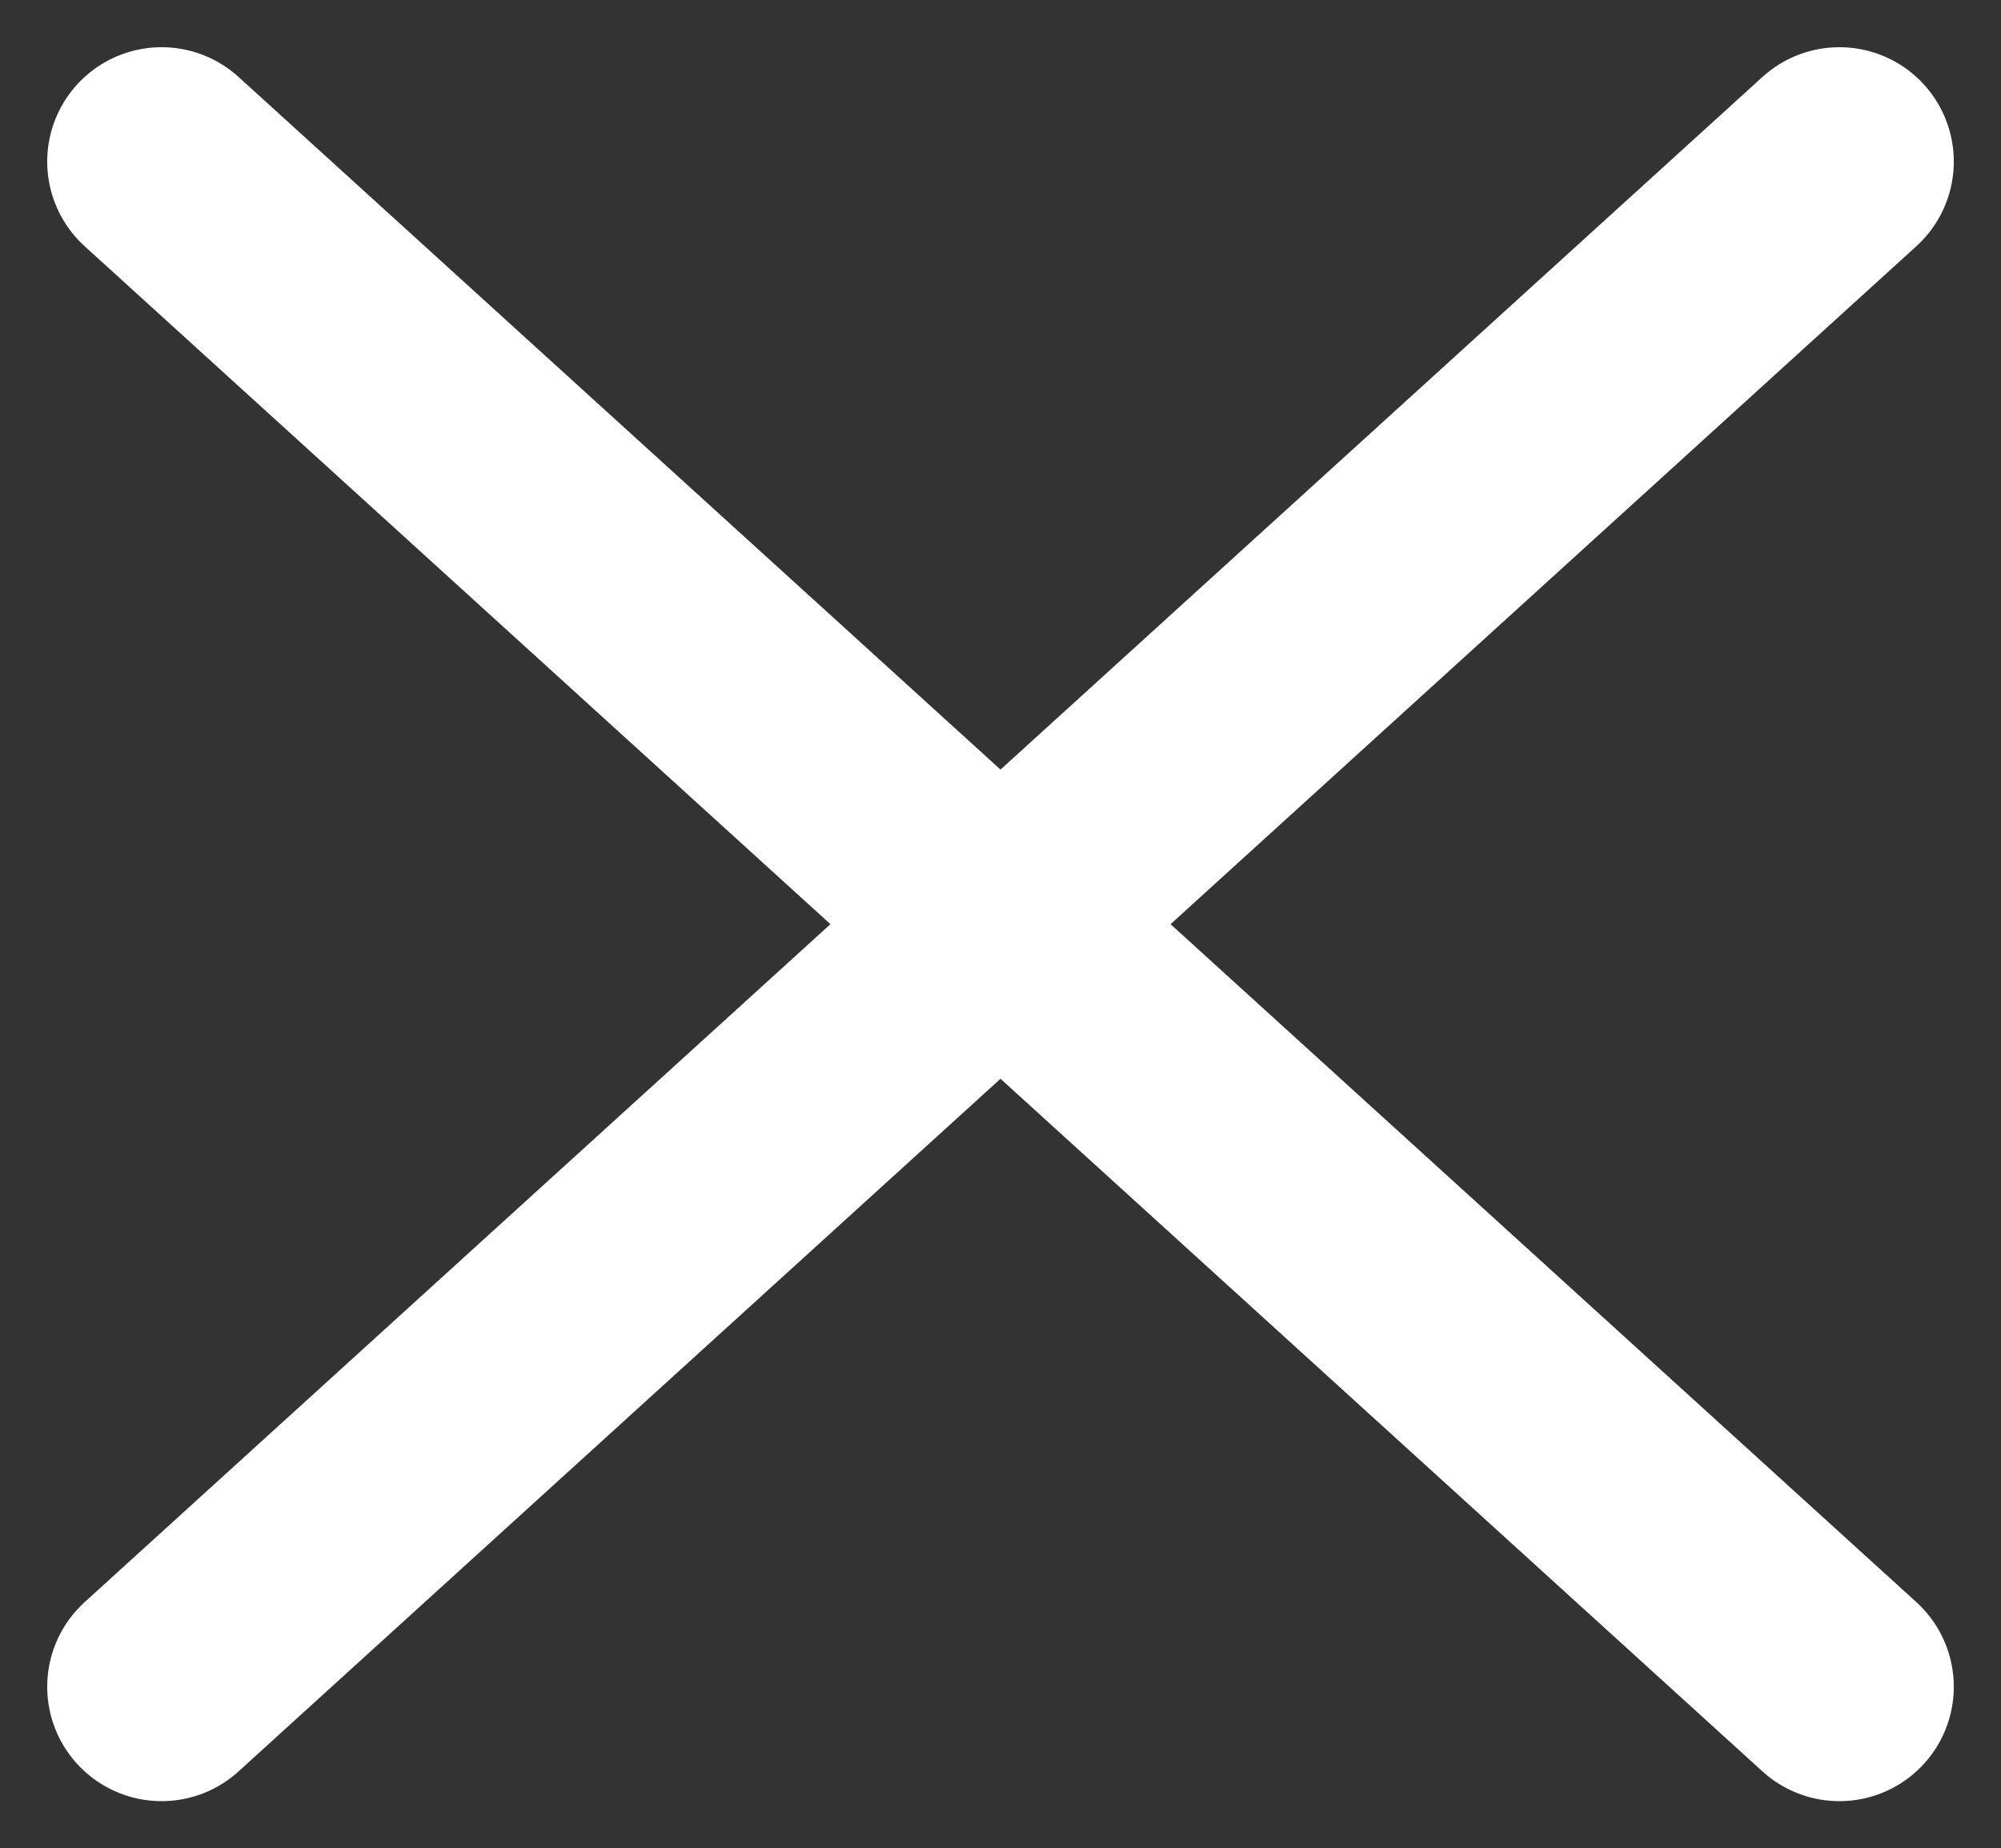
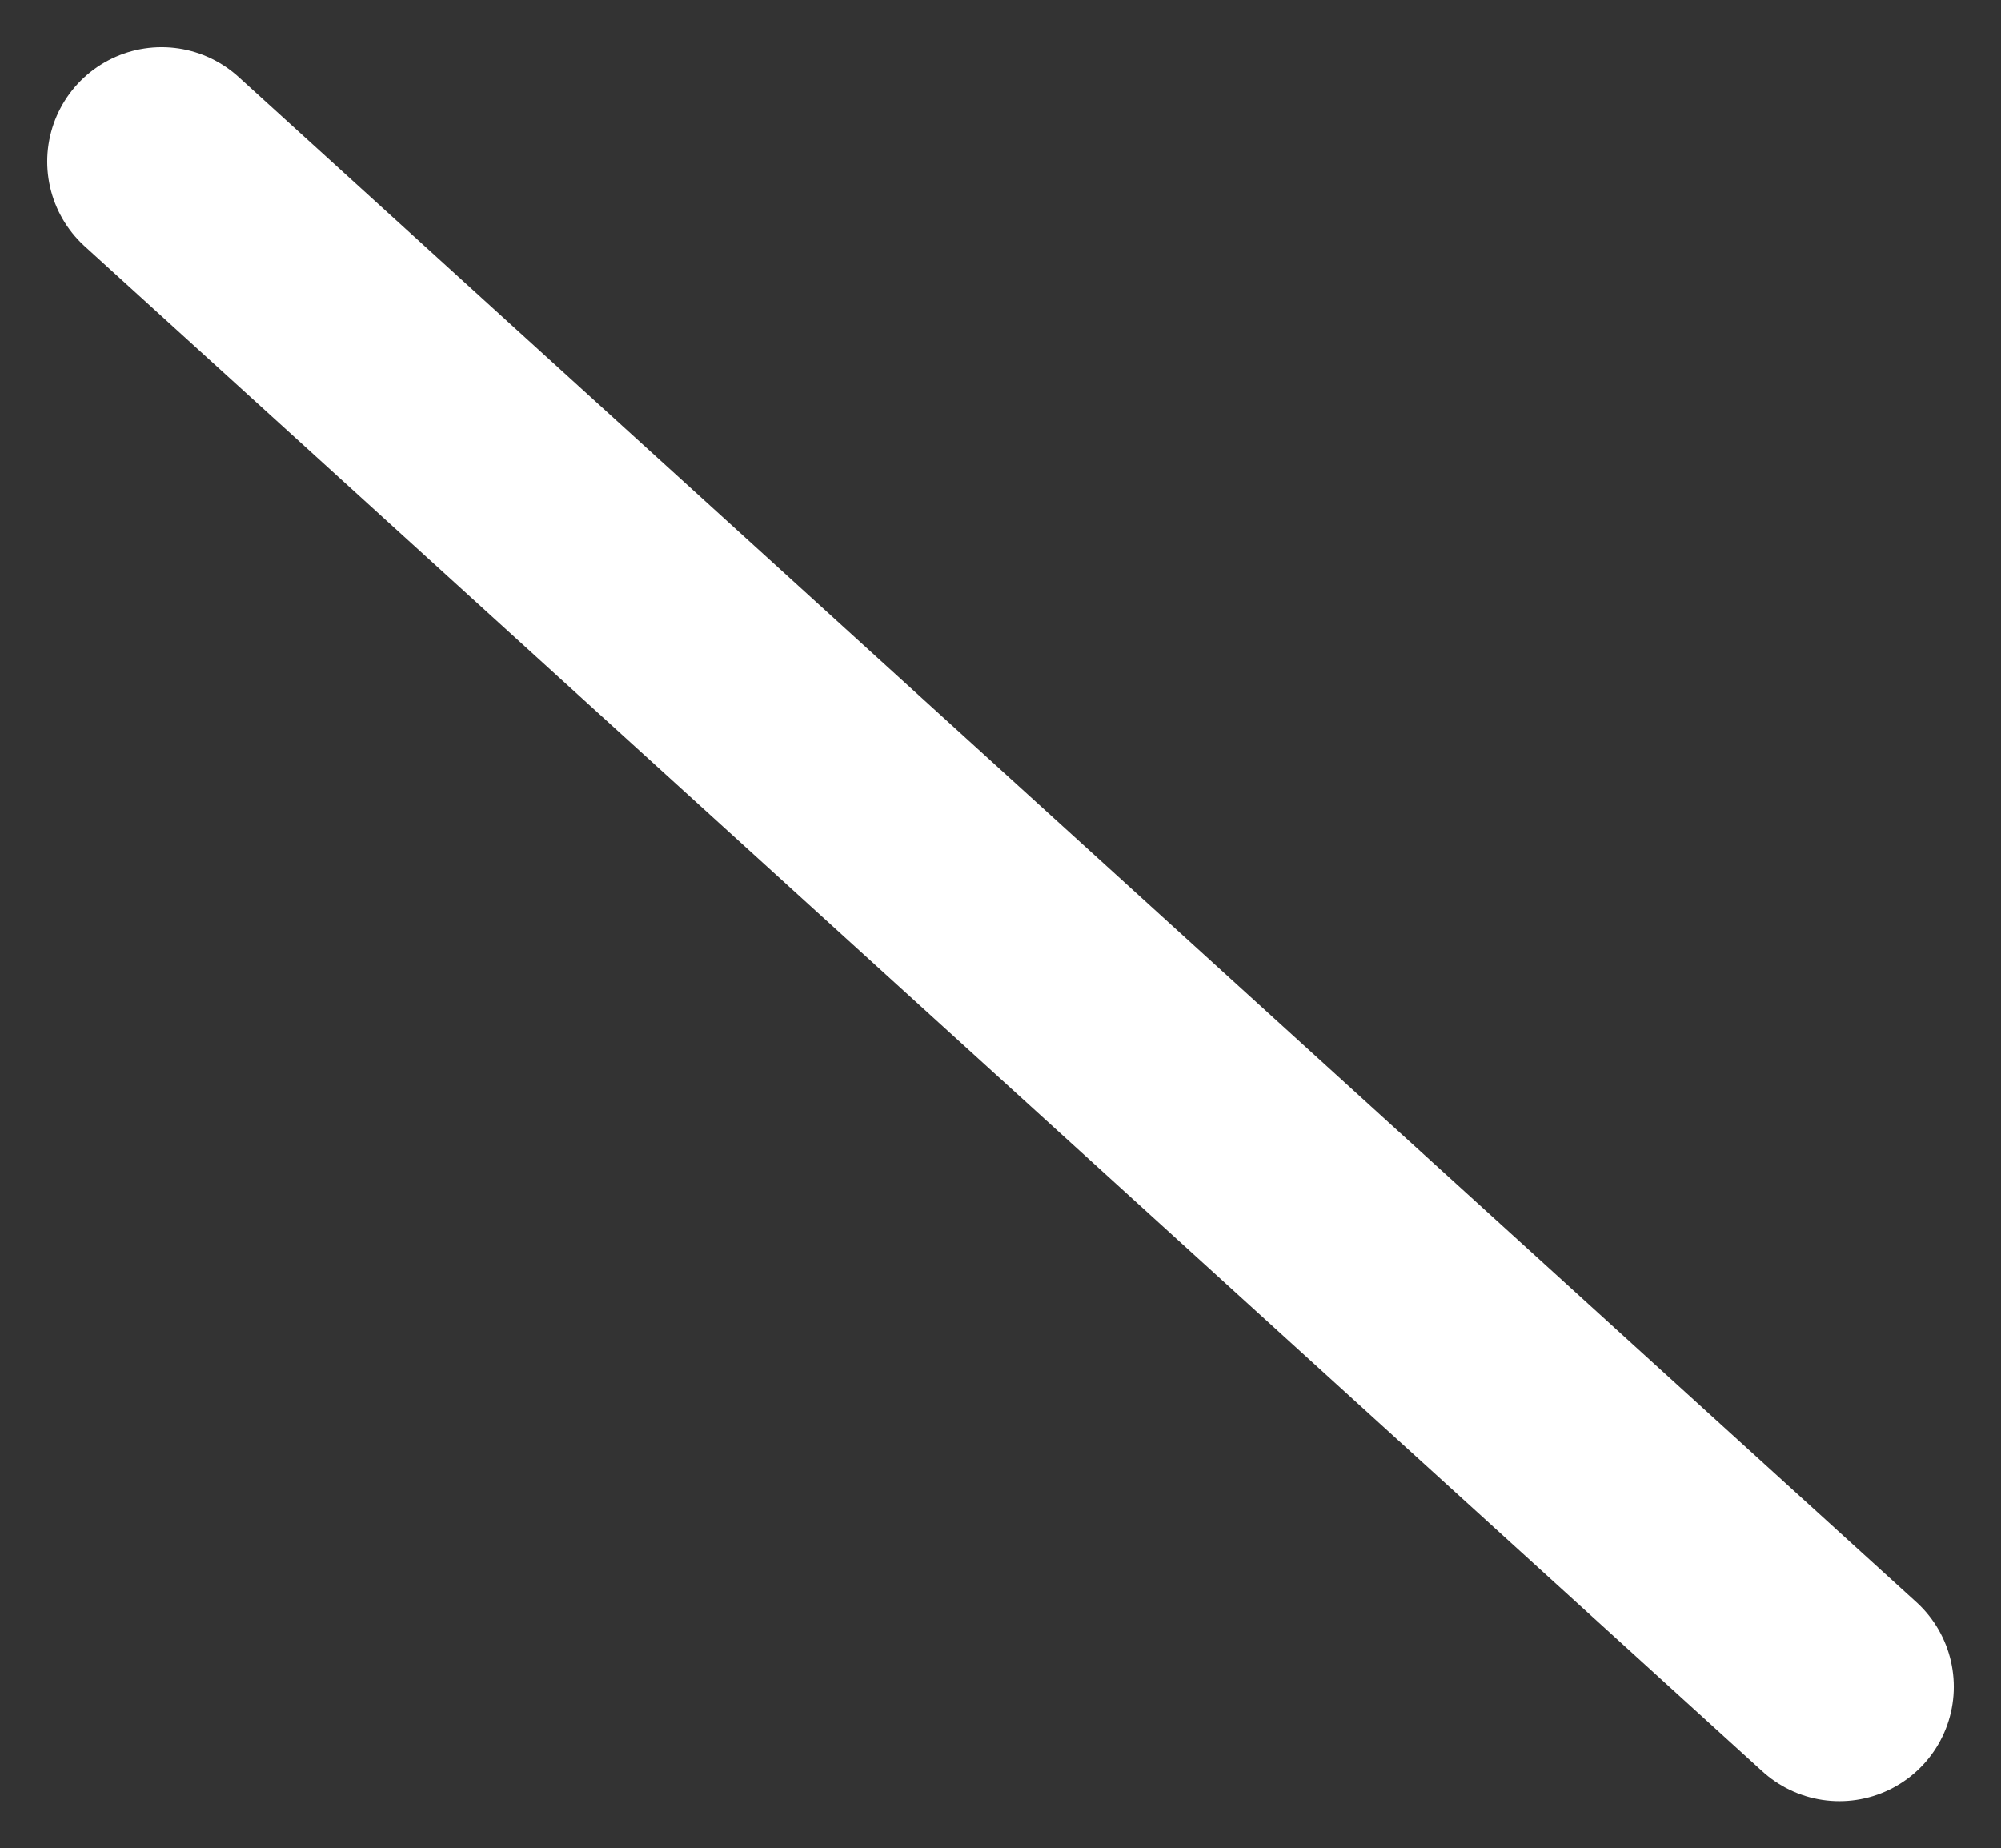
<svg xmlns="http://www.w3.org/2000/svg" width="26.238" height="24.238" viewBox="0 0 26.238 24.238">
  <rect x="0" y="0" width="26.238" height="24.238" fill="#333333" stroke="none" />
  <g transform="translate(2.242 2.119)">
    <line x2="22" y2="20" transform="translate(-0.123)" fill="none" stroke="#fff" stroke-linecap="round" stroke-width="3" />
-     <line x1="22" y2="20" transform="translate(-0.123)" fill="none" stroke="#fff" stroke-linecap="round" stroke-width="3" />
  </g>
</svg>